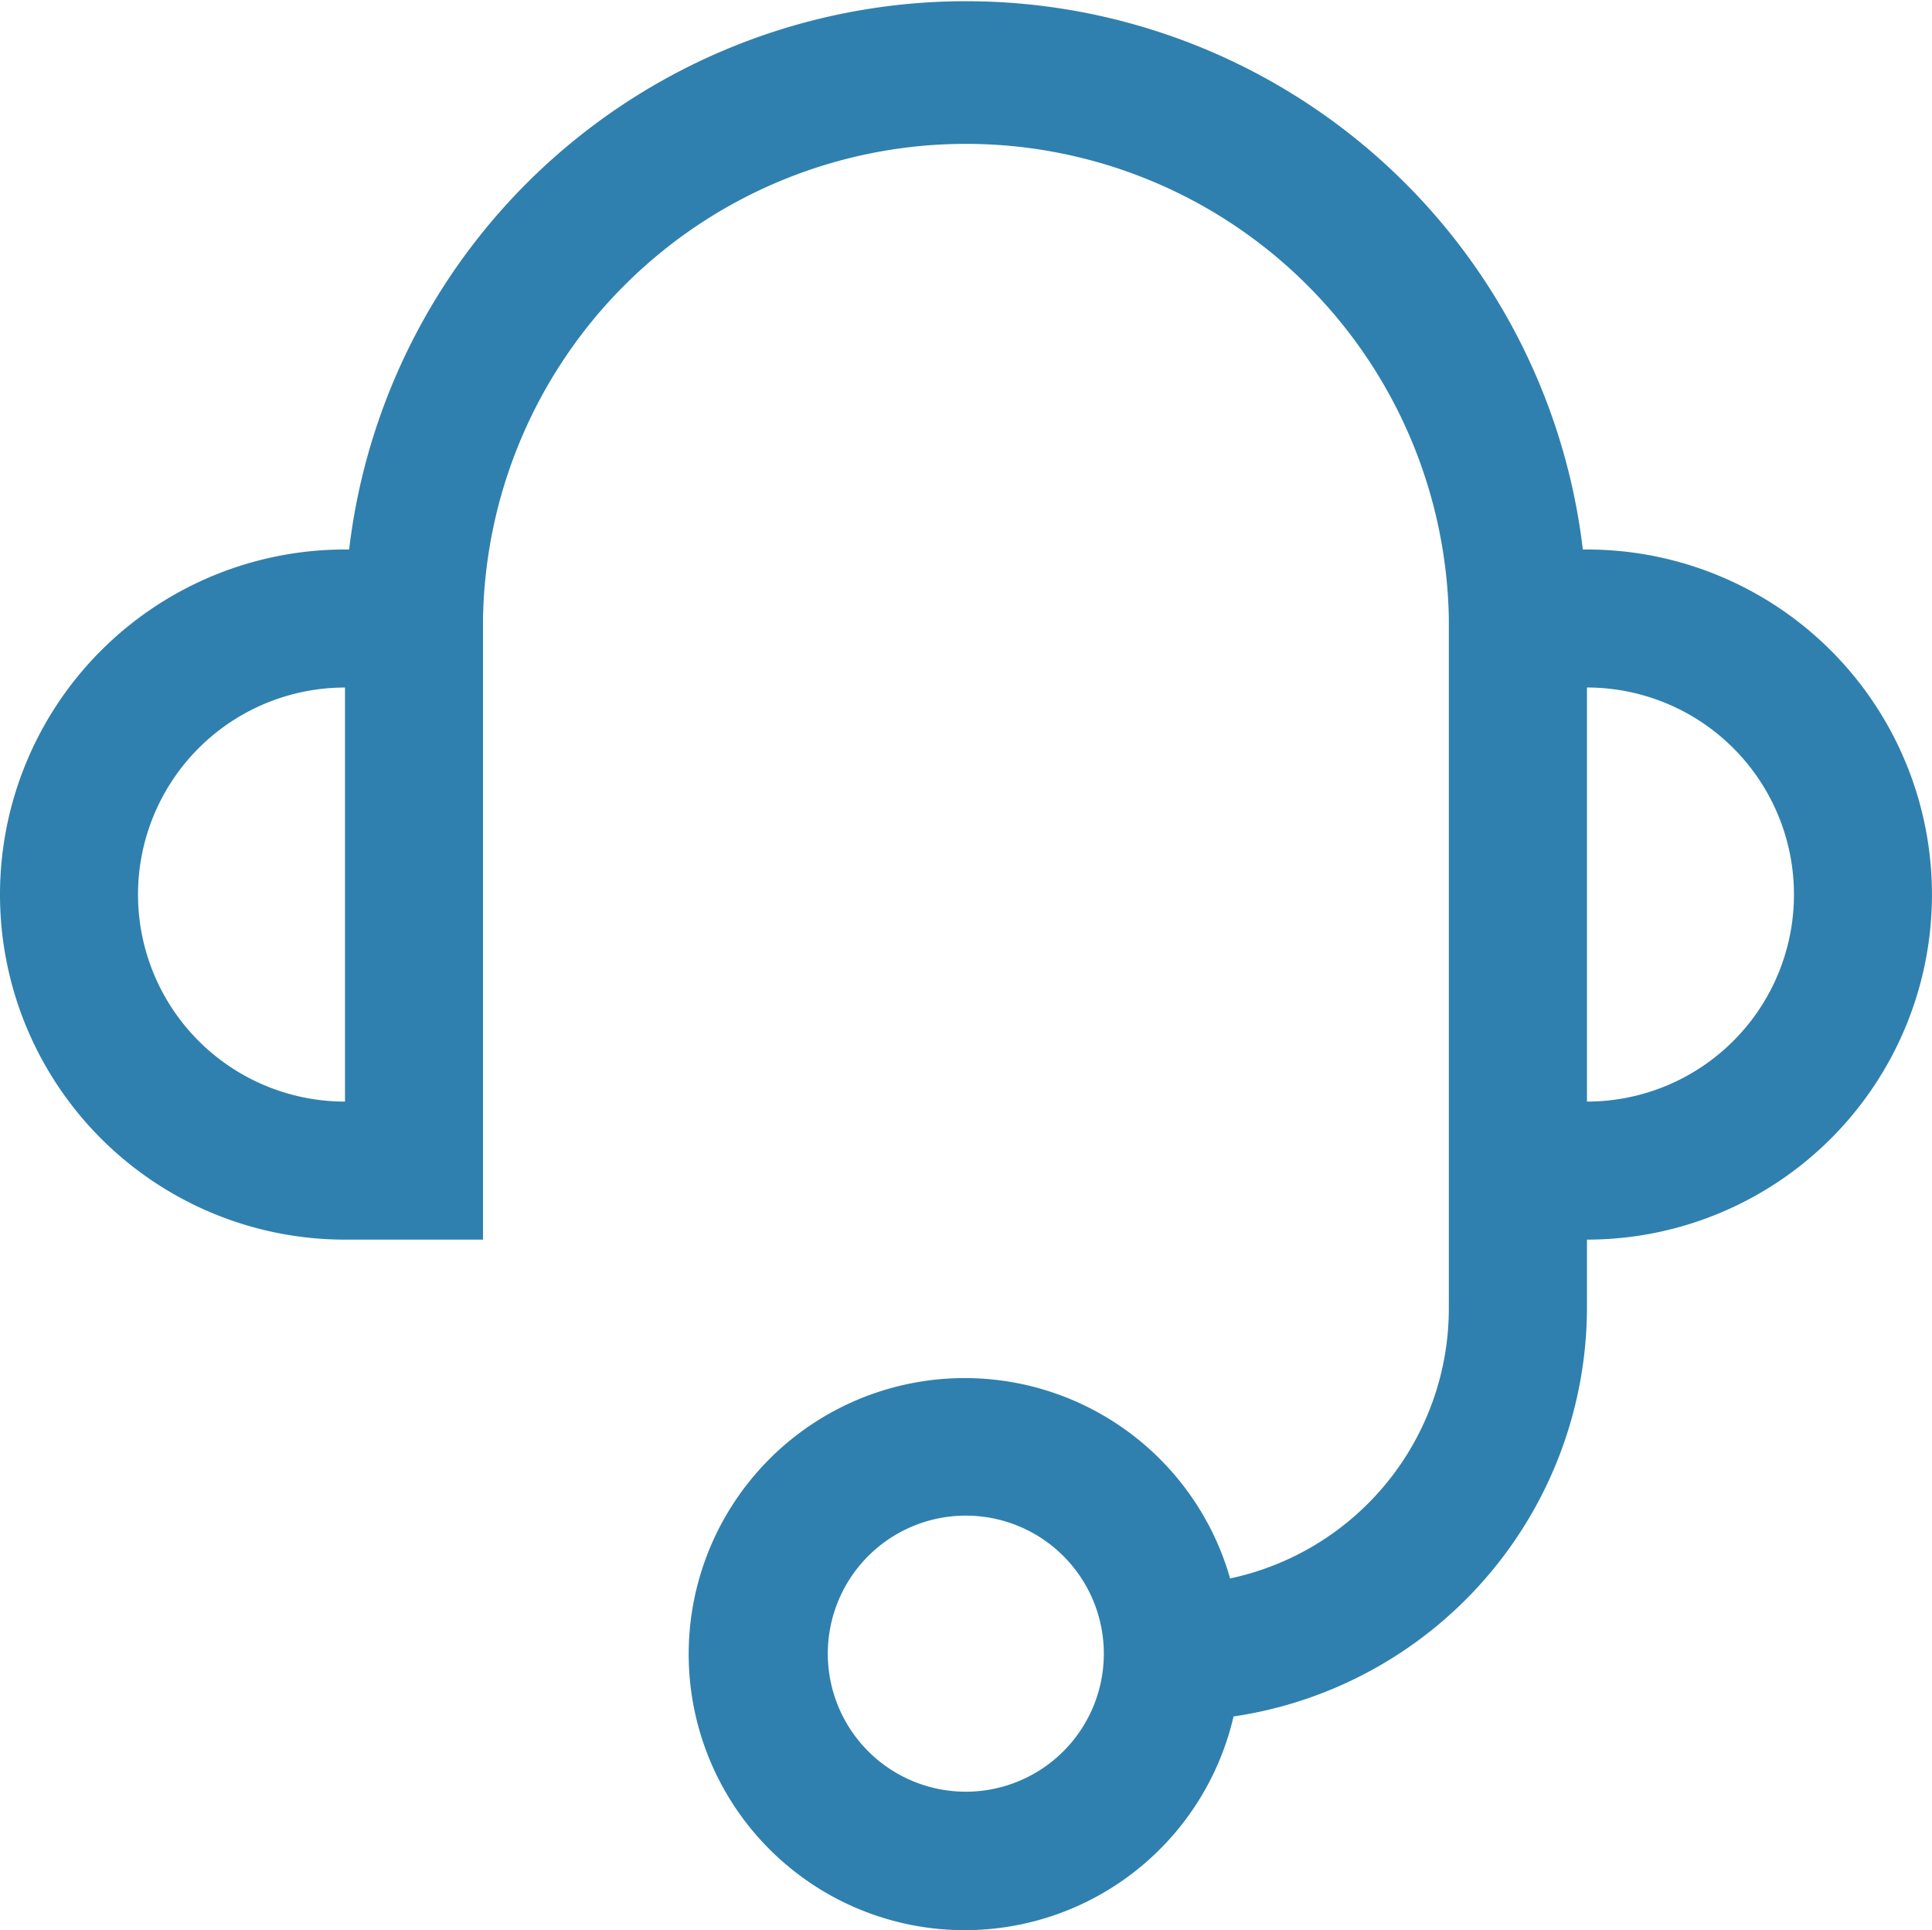
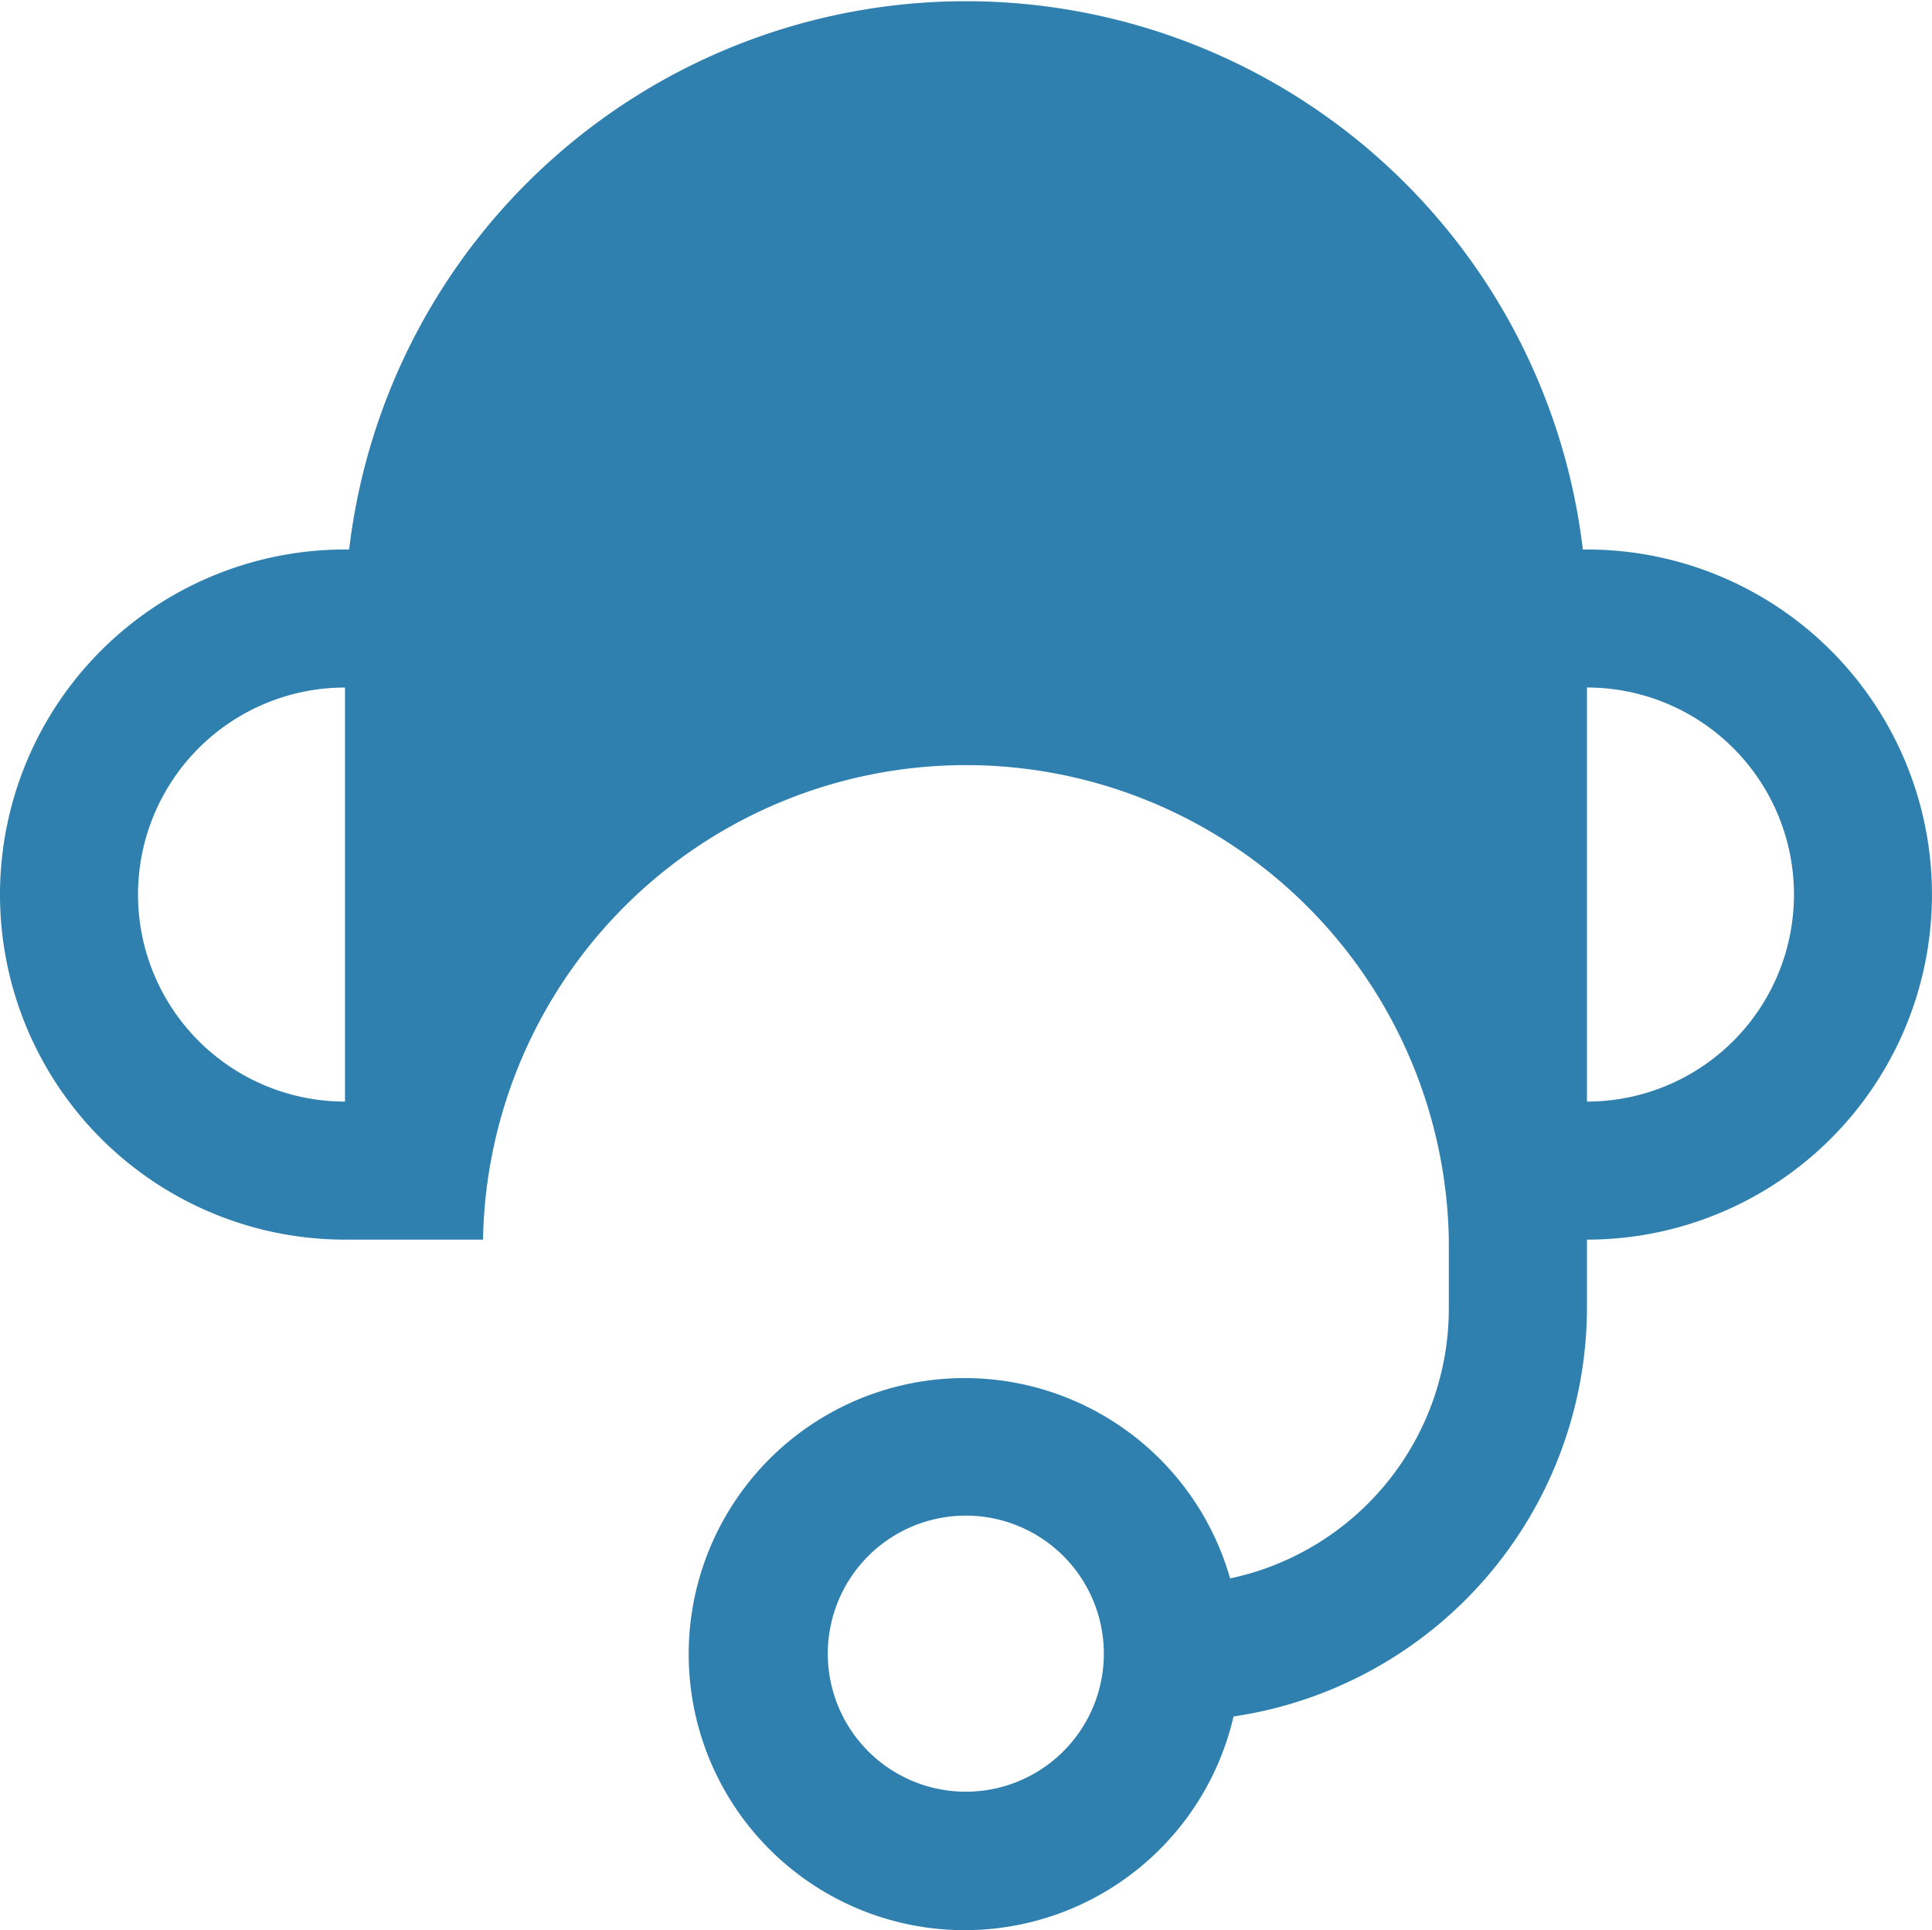
<svg xmlns="http://www.w3.org/2000/svg" width="51.01" height="50.954" viewBox="0 0 51.01 50.954">
  <g id="headset" transform="translate(-12 -12.225)">
-     <path id="Pfad_647" data-name="Pfad 647" d="M53.9,26.731h-.109a16.4,16.4,0,0,0-32.573,0h-.109a9.109,9.109,0,0,0,0,18.218h3.644v-16.4a12.752,12.752,0,0,1,25.5,0V46.77a7.287,7.287,0,0,1-5.775,7.123,7.287,7.287,0,1,0,.091,3.644A10.931,10.931,0,0,0,53.9,46.77V44.949a9.109,9.109,0,1,0,0-18.218ZM15.644,35.84a5.465,5.465,0,0,1,5.465-5.465V41.305a5.465,5.465,0,0,1-5.465-5.465ZM37.5,59.523a3.644,3.644,0,1,1,3.644-3.644A3.644,3.644,0,0,1,37.5,59.523ZM53.9,41.305V30.374a5.465,5.465,0,1,1,0,10.931Z" fill="#2f80ae" />
+     <path id="Pfad_647" data-name="Pfad 647" d="M53.9,26.731h-.109a16.4,16.4,0,0,0-32.573,0h-.109a9.109,9.109,0,0,0,0,18.218h3.644a12.752,12.752,0,0,1,25.5,0V46.77a7.287,7.287,0,0,1-5.775,7.123,7.287,7.287,0,1,0,.091,3.644A10.931,10.931,0,0,0,53.9,46.77V44.949a9.109,9.109,0,1,0,0-18.218ZM15.644,35.84a5.465,5.465,0,0,1,5.465-5.465V41.305a5.465,5.465,0,0,1-5.465-5.465ZM37.5,59.523a3.644,3.644,0,1,1,3.644-3.644A3.644,3.644,0,0,1,37.5,59.523ZM53.9,41.305V30.374a5.465,5.465,0,1,1,0,10.931Z" fill="#2f80ae" />
  </g>
</svg>